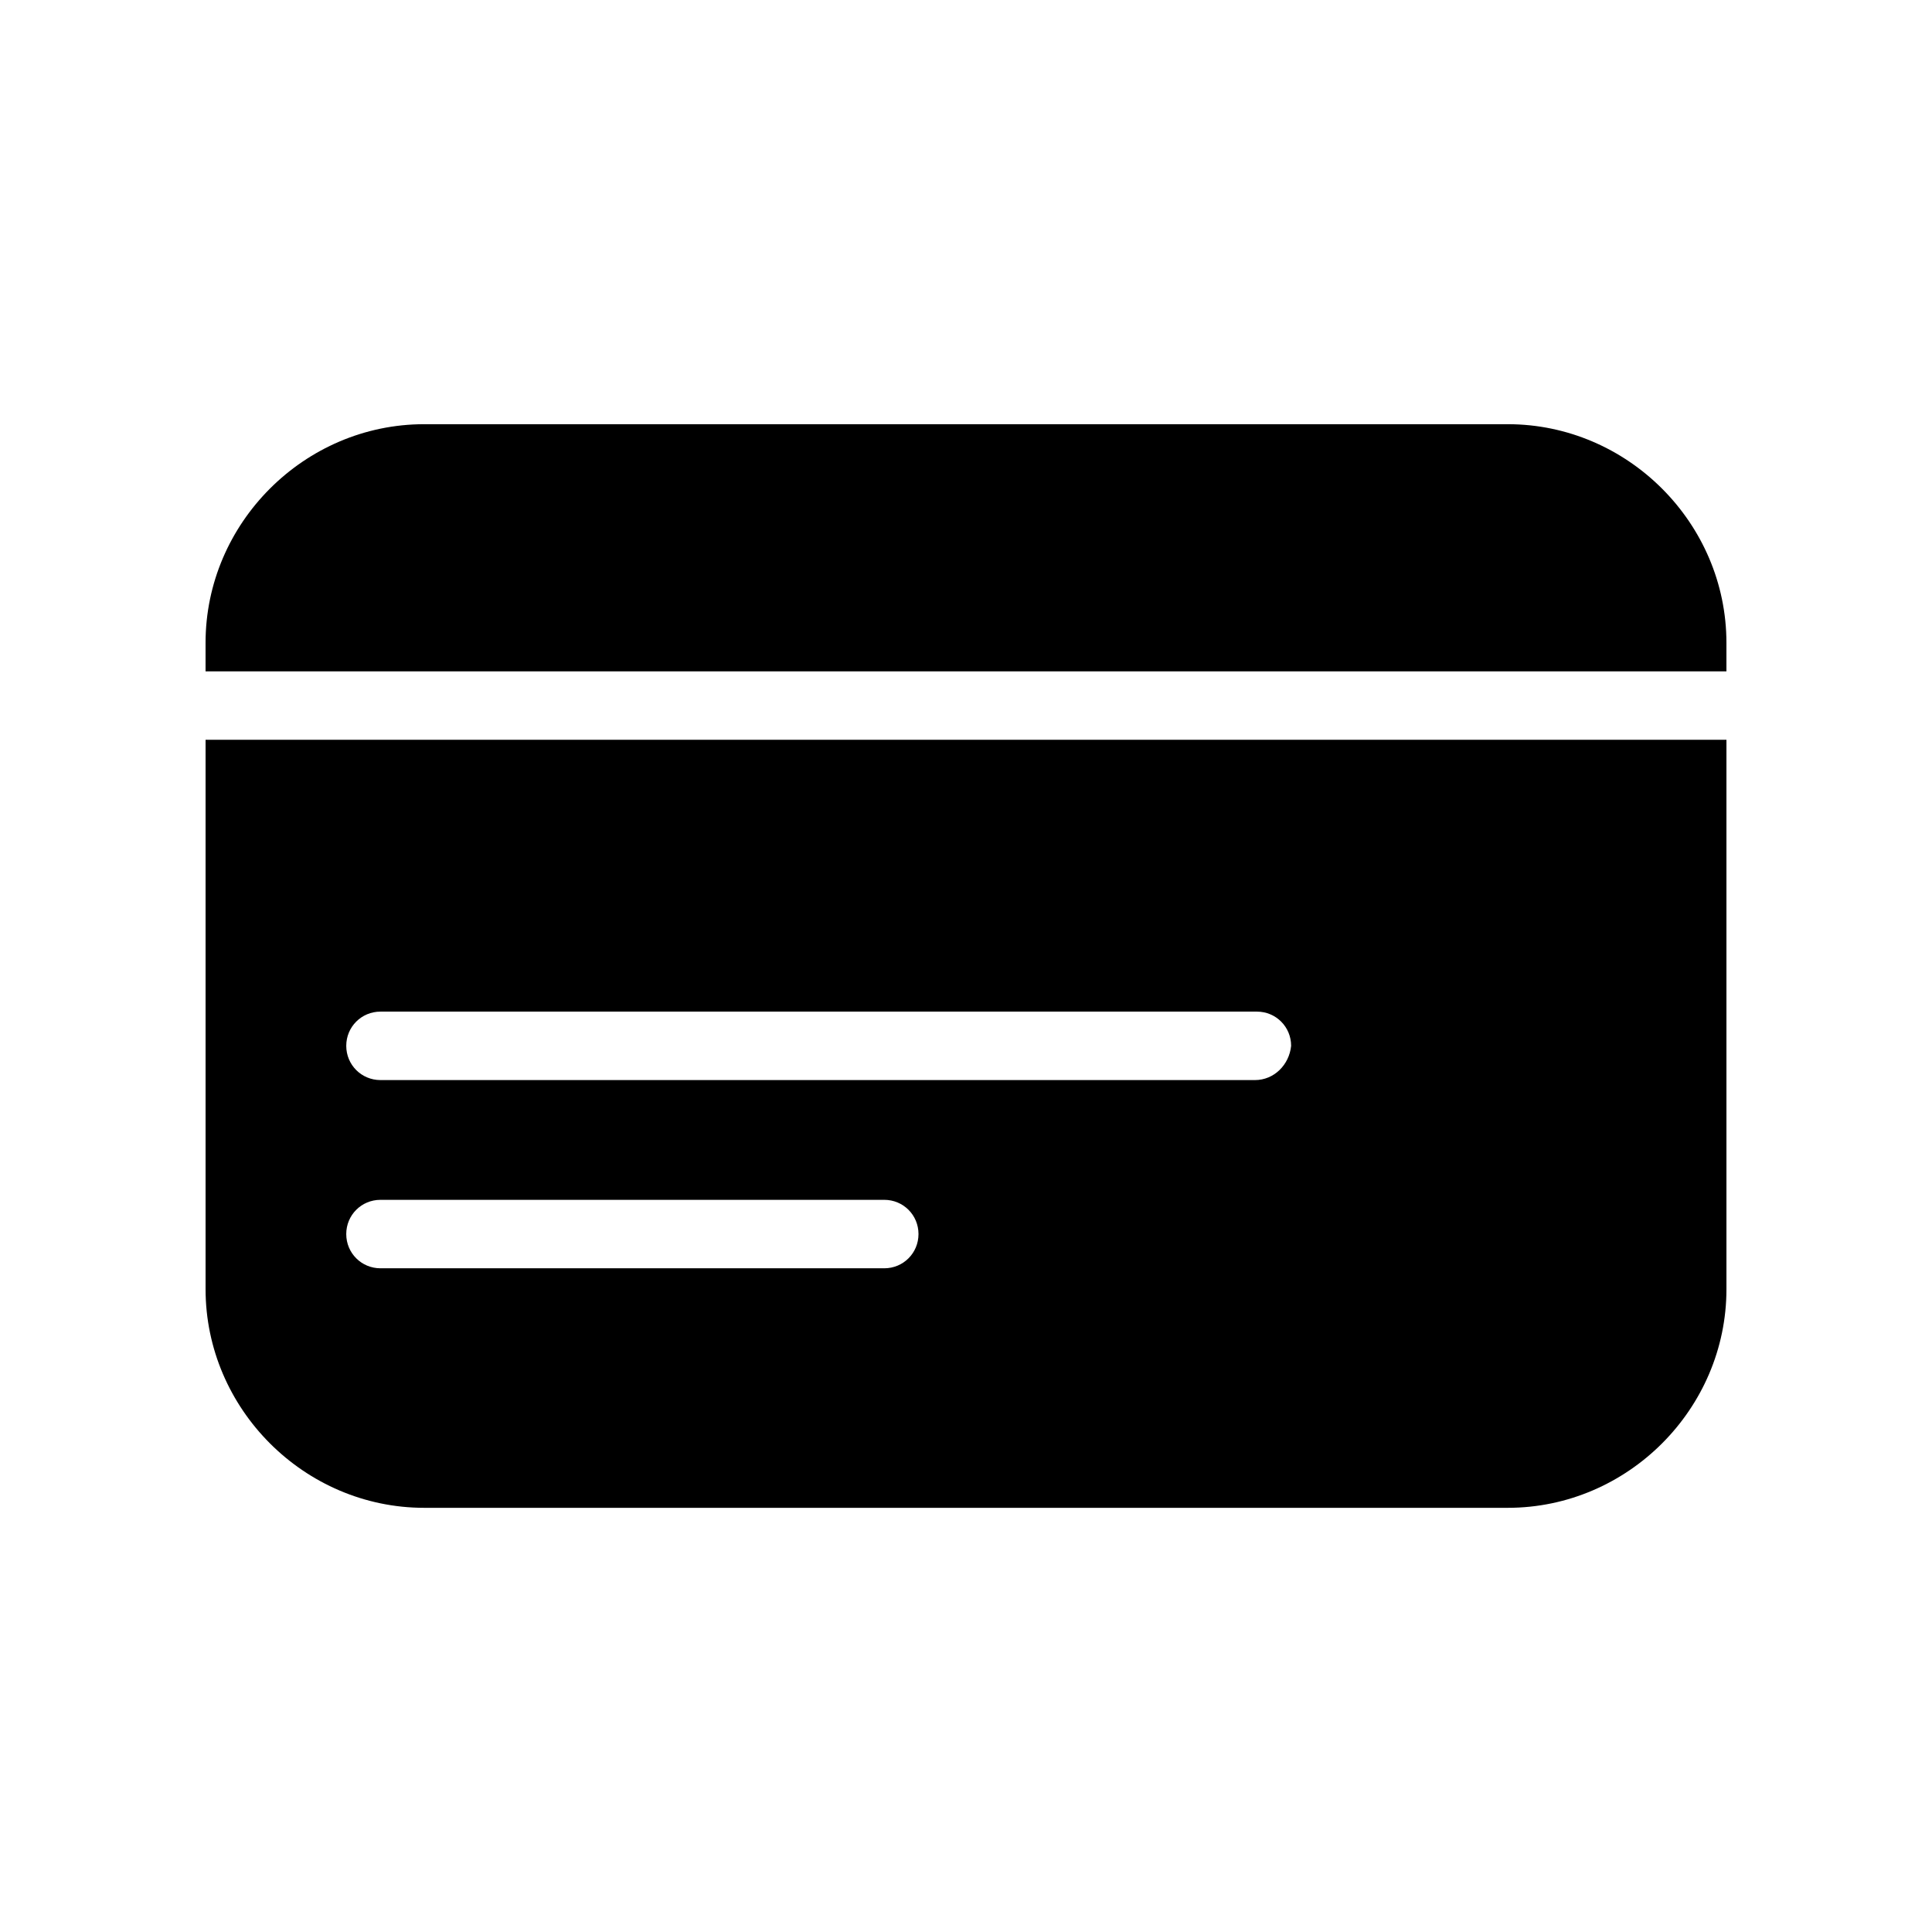
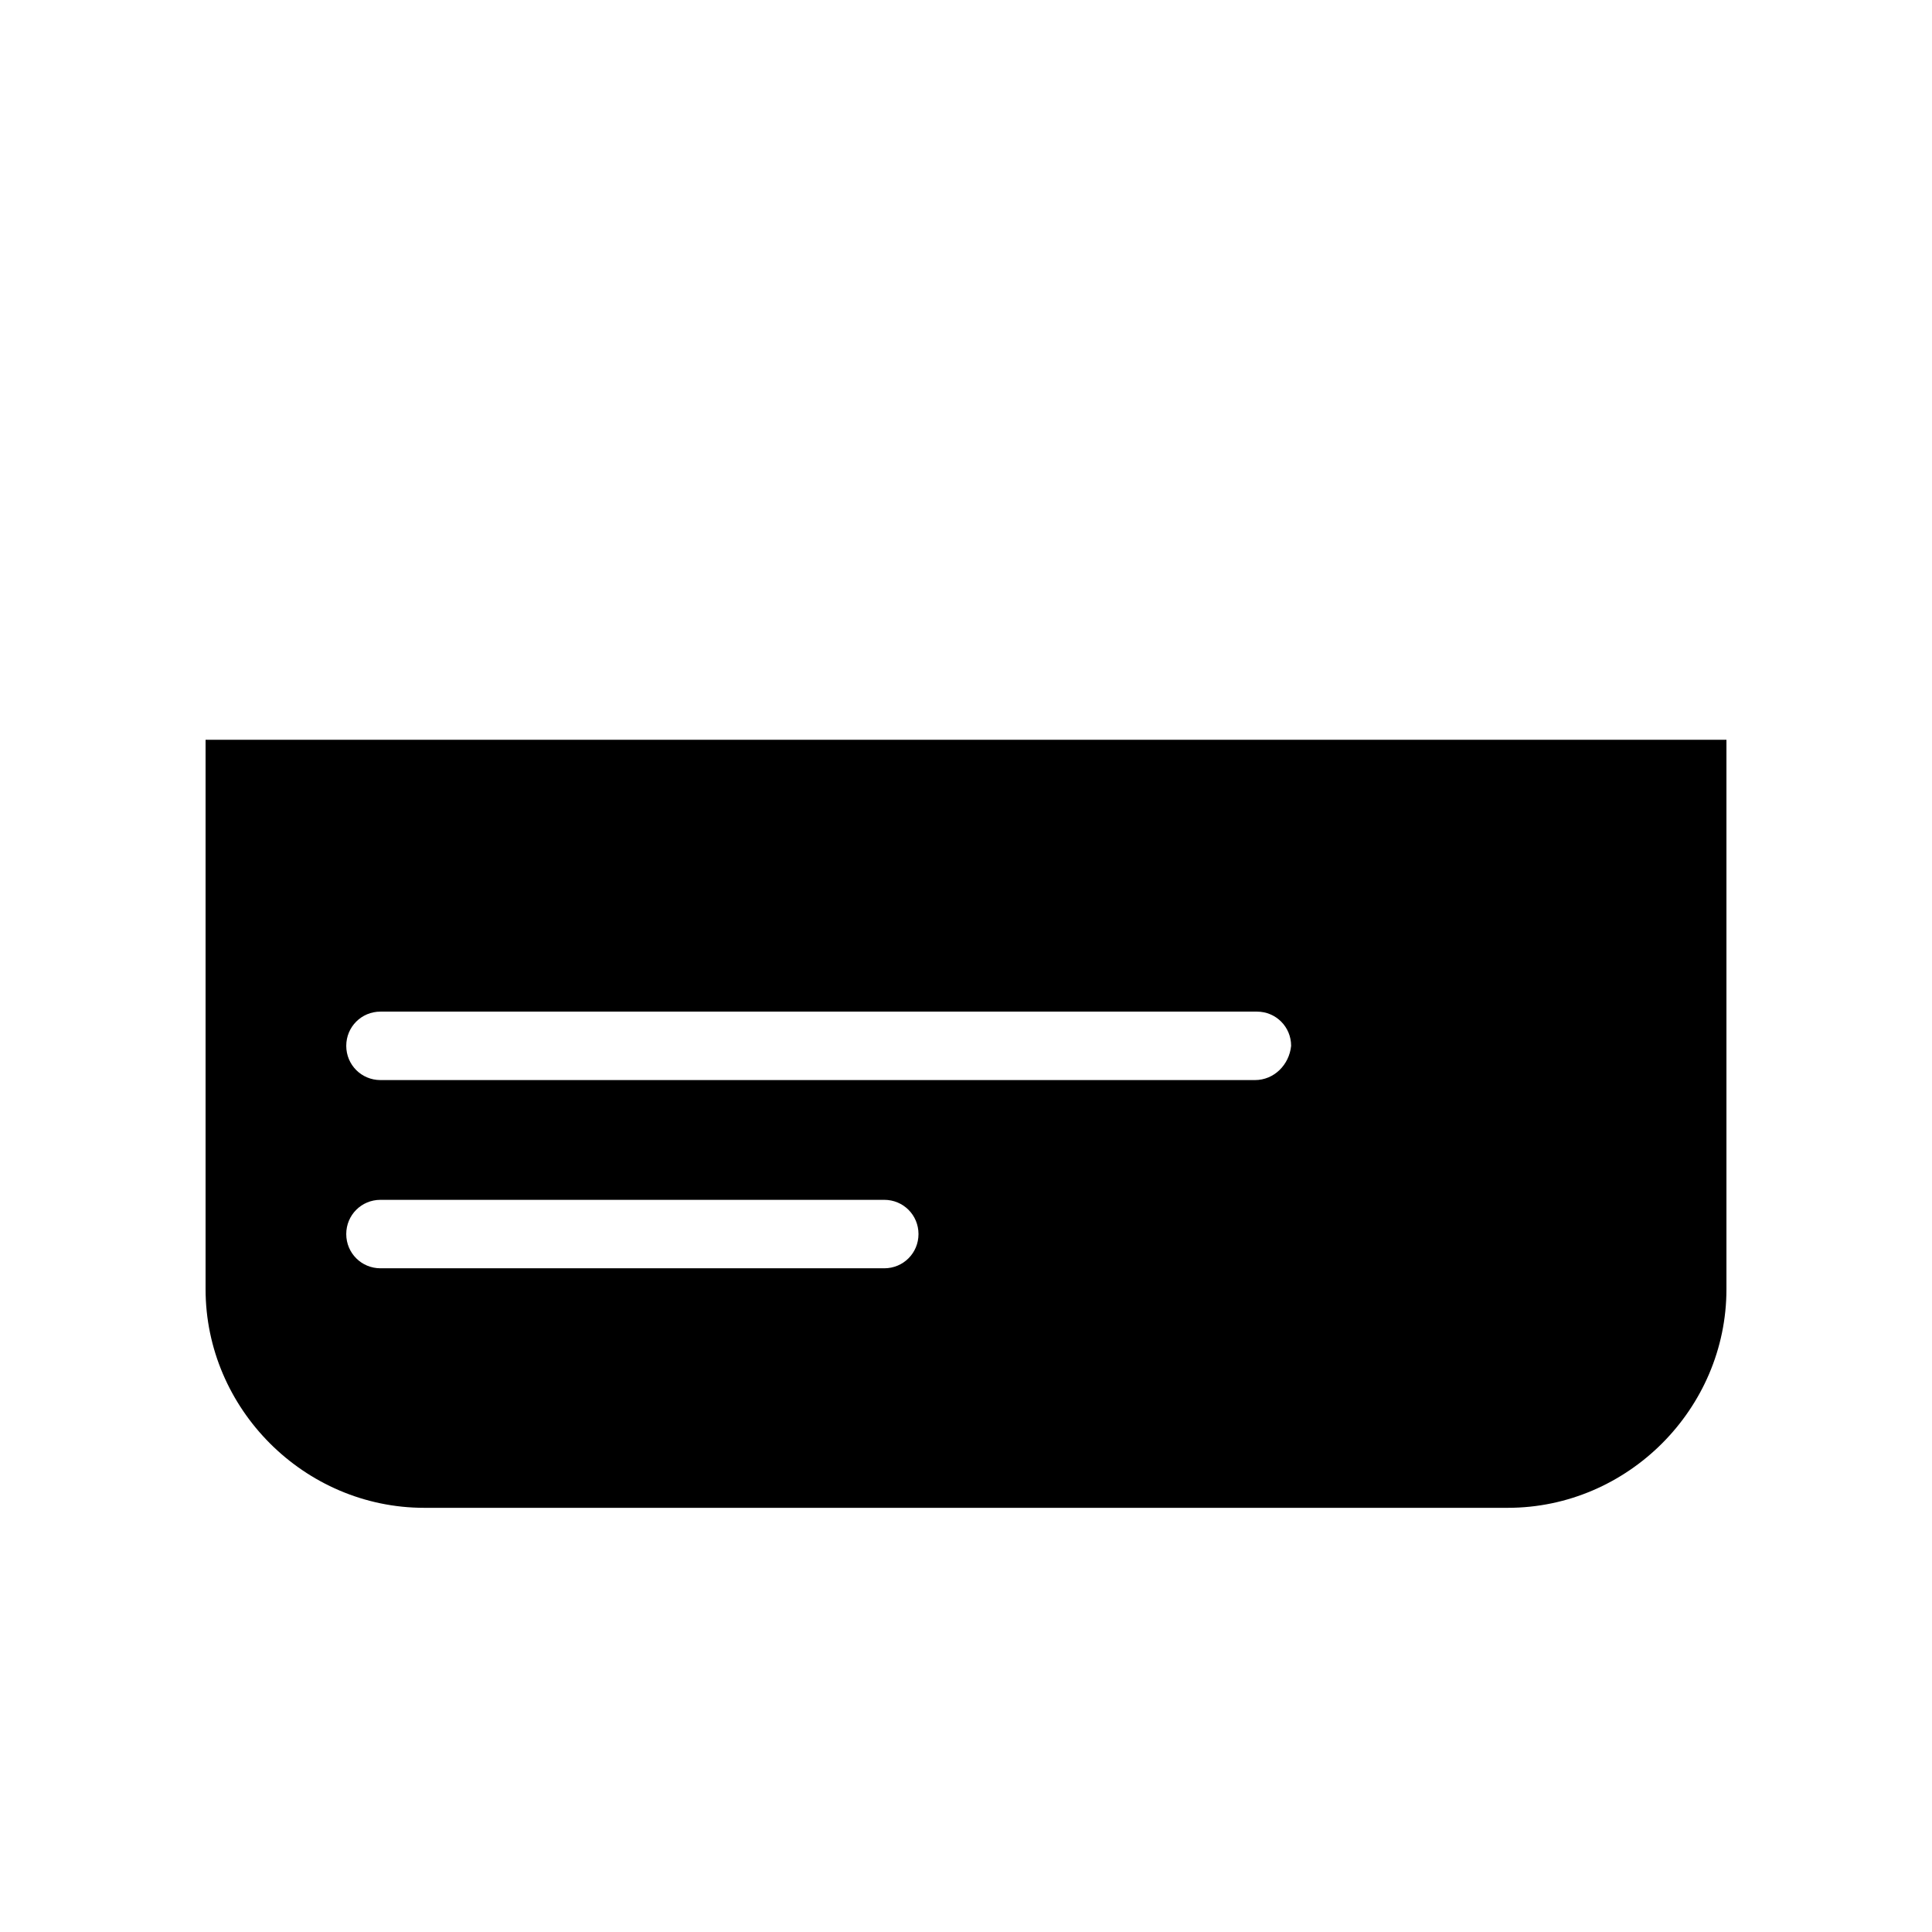
<svg xmlns="http://www.w3.org/2000/svg" fill="#000000" width="800px" height="800px" version="1.1" viewBox="144 144 512 512">
  <g>
-     <path d="m601.52 321.91v-7.555c0-31.738-26.199-57.938-57.938-57.938h-287.17c-31.742 0-57.938 26.195-57.938 57.938v7.559z" />
    <path d="m198.48 340.05v145.6c0 31.738 26.199 57.938 57.938 57.938h287.17c31.738 0.004 57.938-26.195 57.938-57.938v-145.6zm179.86 140.06h-133.51c-5.039 0-9.07-4.031-9.07-9.07 0-5.039 4.031-9.07 9.07-9.07h133.51c5.039 0 9.07 4.031 9.07 9.07 0 5.039-4.031 9.07-9.066 9.07zm98.242-49.879h-231.75c-5.039 0-9.07-4.031-9.07-9.07s4.031-9.07 9.07-9.07h232.26c5.039 0 9.07 4.031 9.07 9.07-0.508 5.039-4.535 9.07-9.574 9.07z" />
  </g>
</svg>